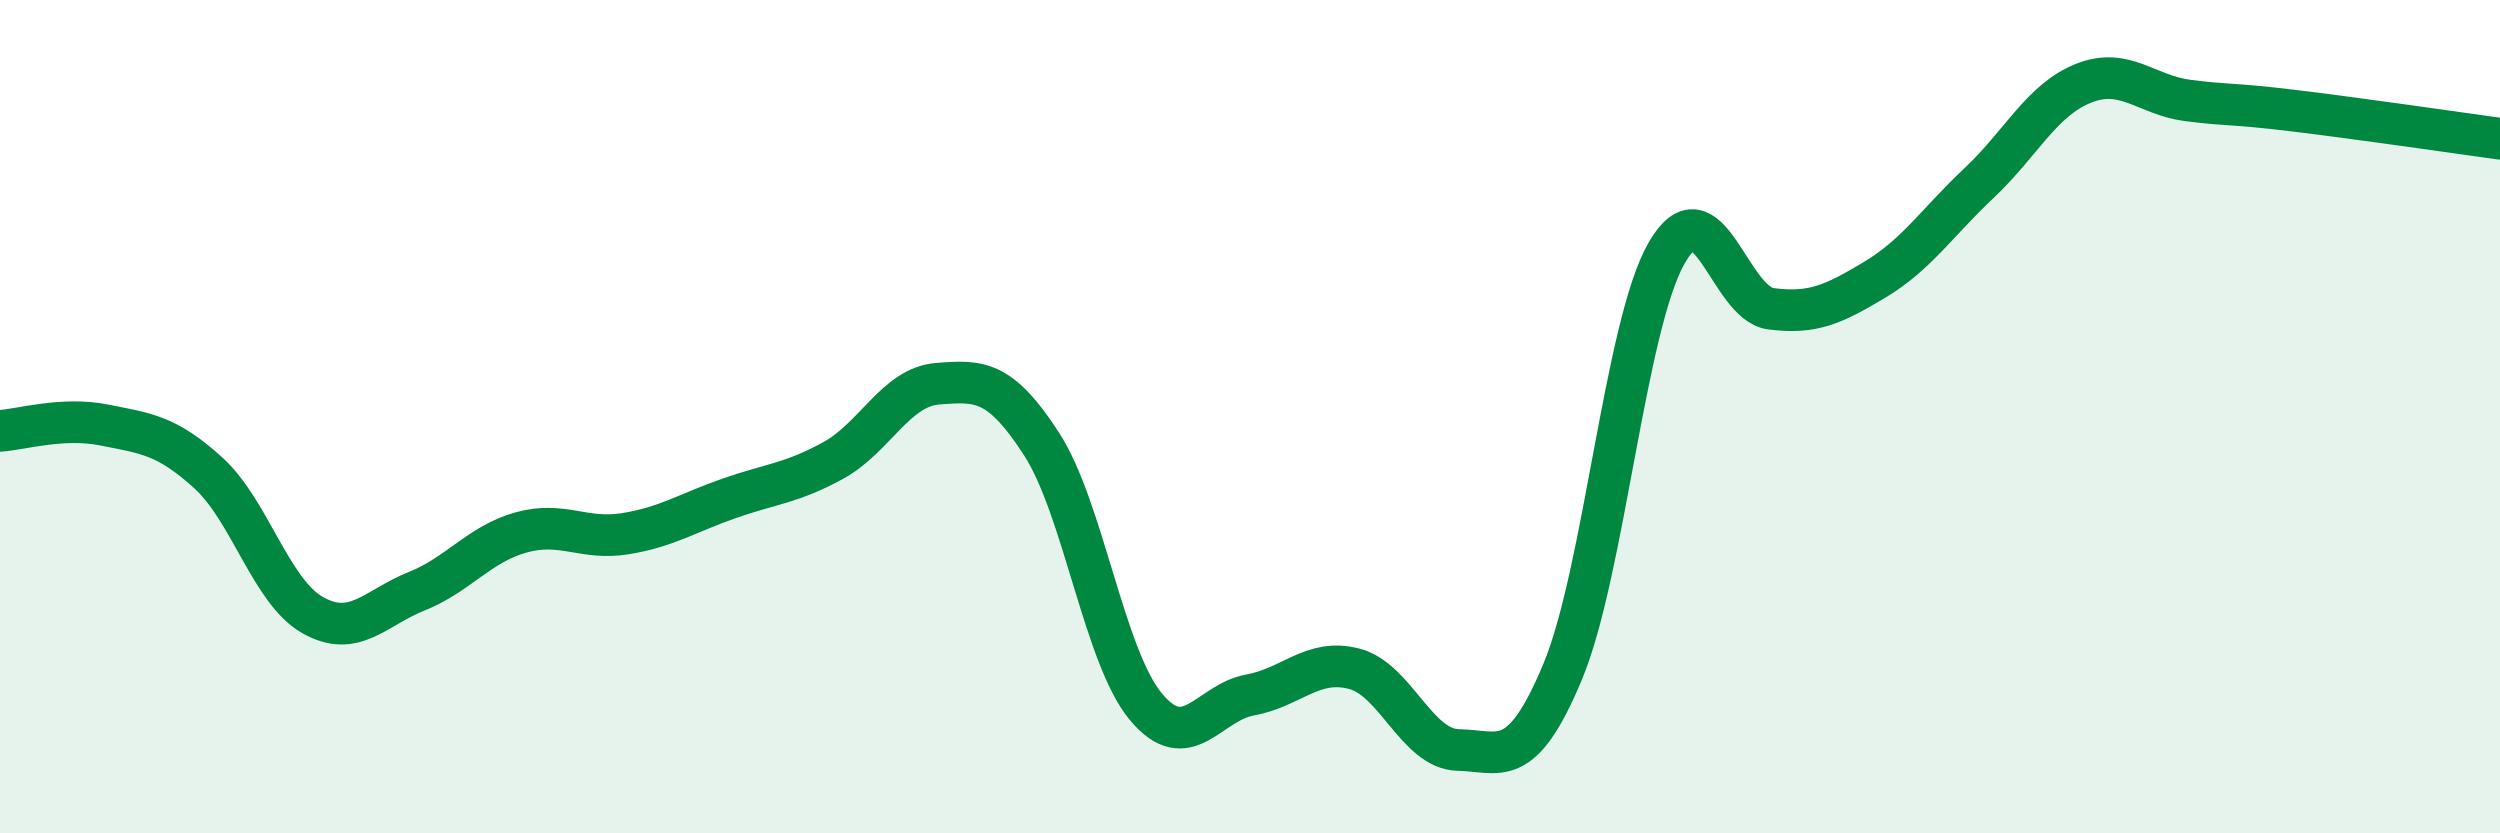
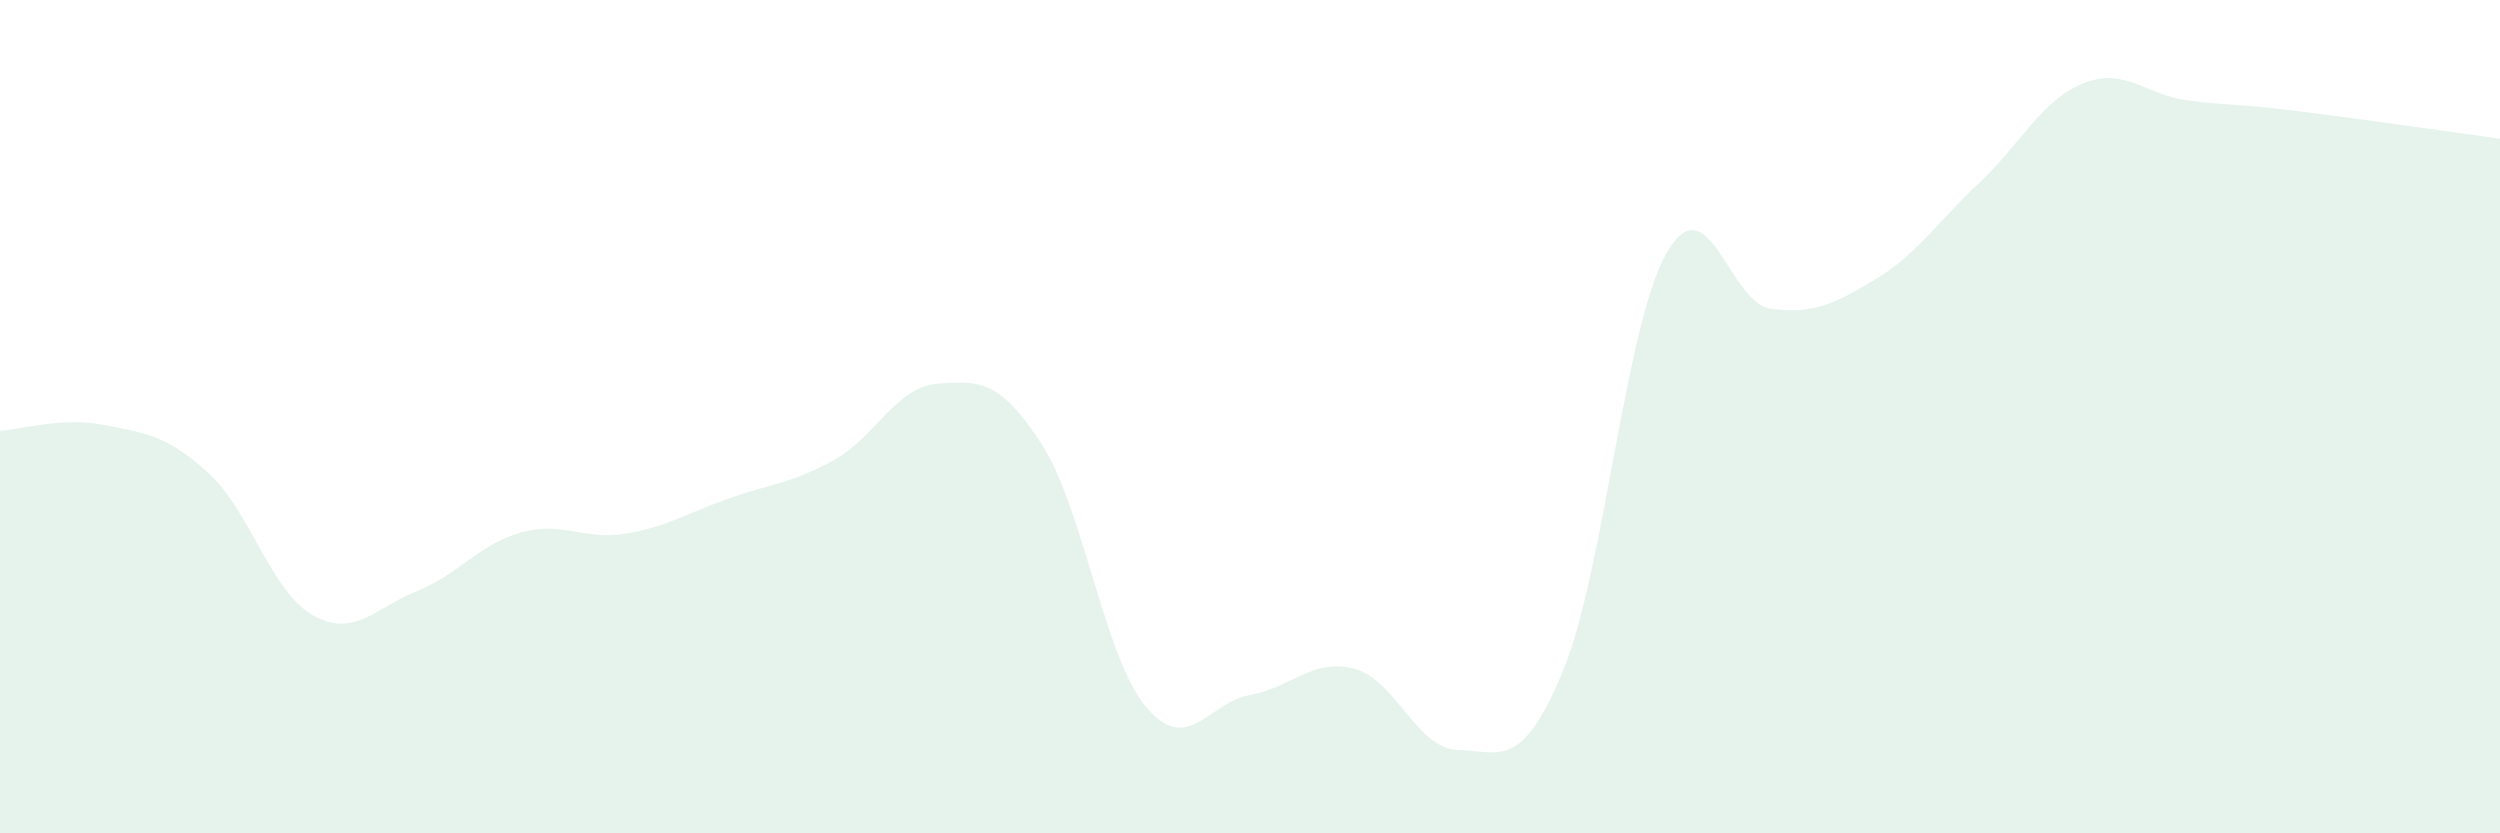
<svg xmlns="http://www.w3.org/2000/svg" width="60" height="20" viewBox="0 0 60 20">
  <path d="M 0,10.34 C 0.5,10.31 1.5,10 2.5,10.2 C 3.5,10.4 4,10.44 5,11.35 C 6,12.26 6.5,14.19 7.5,14.76 C 8.5,15.33 9,14.59 10,14.19 C 11,13.79 11.5,13.06 12.5,12.78 C 13.5,12.5 14,12.97 15,12.81 C 16,12.65 16.5,12.31 17.5,11.96 C 18.5,11.61 19,11.6 20,11.05 C 21,10.5 21.5,9.29 22.5,9.21 C 23.5,9.13 24,9.11 25,10.66 C 26,12.21 26.5,15.76 27.5,16.96 C 28.5,18.16 29,16.86 30,16.68 C 31,16.5 31.5,15.79 32.5,16.05 C 33.5,16.31 34,17.98 35,18 C 36,18.02 36.5,18.52 37.5,16.13 C 38.5,13.74 39,7.81 40,6.07 C 41,4.33 41.5,7.28 42.5,7.41 C 43.5,7.54 44,7.31 45,6.71 C 46,6.11 46.5,5.33 47.5,4.39 C 48.5,3.45 49,2.4 50,2 C 51,1.6 51.5,2.28 52.5,2.41 C 53.5,2.54 53.5,2.47 55,2.65 C 56.5,2.83 59,3.19 60,3.33L60 20L0 20Z" fill="#008740" opacity="0.1" stroke-linecap="round" stroke-linejoin="round" />
-   <path d="M 0,10.34 C 0.5,10.31 1.5,10 2.5,10.2 C 3.5,10.4 4,10.44 5,11.35 C 6,12.26 6.5,14.19 7.5,14.76 C 8.5,15.33 9,14.59 10,14.19 C 11,13.79 11.5,13.06 12.5,12.78 C 13.5,12.5 14,12.97 15,12.81 C 16,12.65 16.5,12.31 17.5,11.96 C 18.5,11.61 19,11.6 20,11.05 C 21,10.5 21.5,9.29 22.5,9.21 C 23.5,9.13 24,9.11 25,10.66 C 26,12.21 26.5,15.76 27.5,16.96 C 28.5,18.16 29,16.86 30,16.68 C 31,16.5 31.5,15.79 32.5,16.05 C 33.5,16.31 34,17.98 35,18 C 36,18.02 36.5,18.52 37.5,16.13 C 38.5,13.74 39,7.81 40,6.07 C 41,4.33 41.5,7.28 42.5,7.41 C 43.5,7.54 44,7.31 45,6.71 C 46,6.11 46.5,5.33 47.5,4.39 C 48.5,3.45 49,2.4 50,2 C 51,1.6 51.5,2.28 52.5,2.41 C 53.5,2.54 53.5,2.47 55,2.65 C 56.5,2.83 59,3.19 60,3.33" stroke="#008740" stroke-width="1" fill="none" stroke-linecap="round" stroke-linejoin="round" />
</svg>